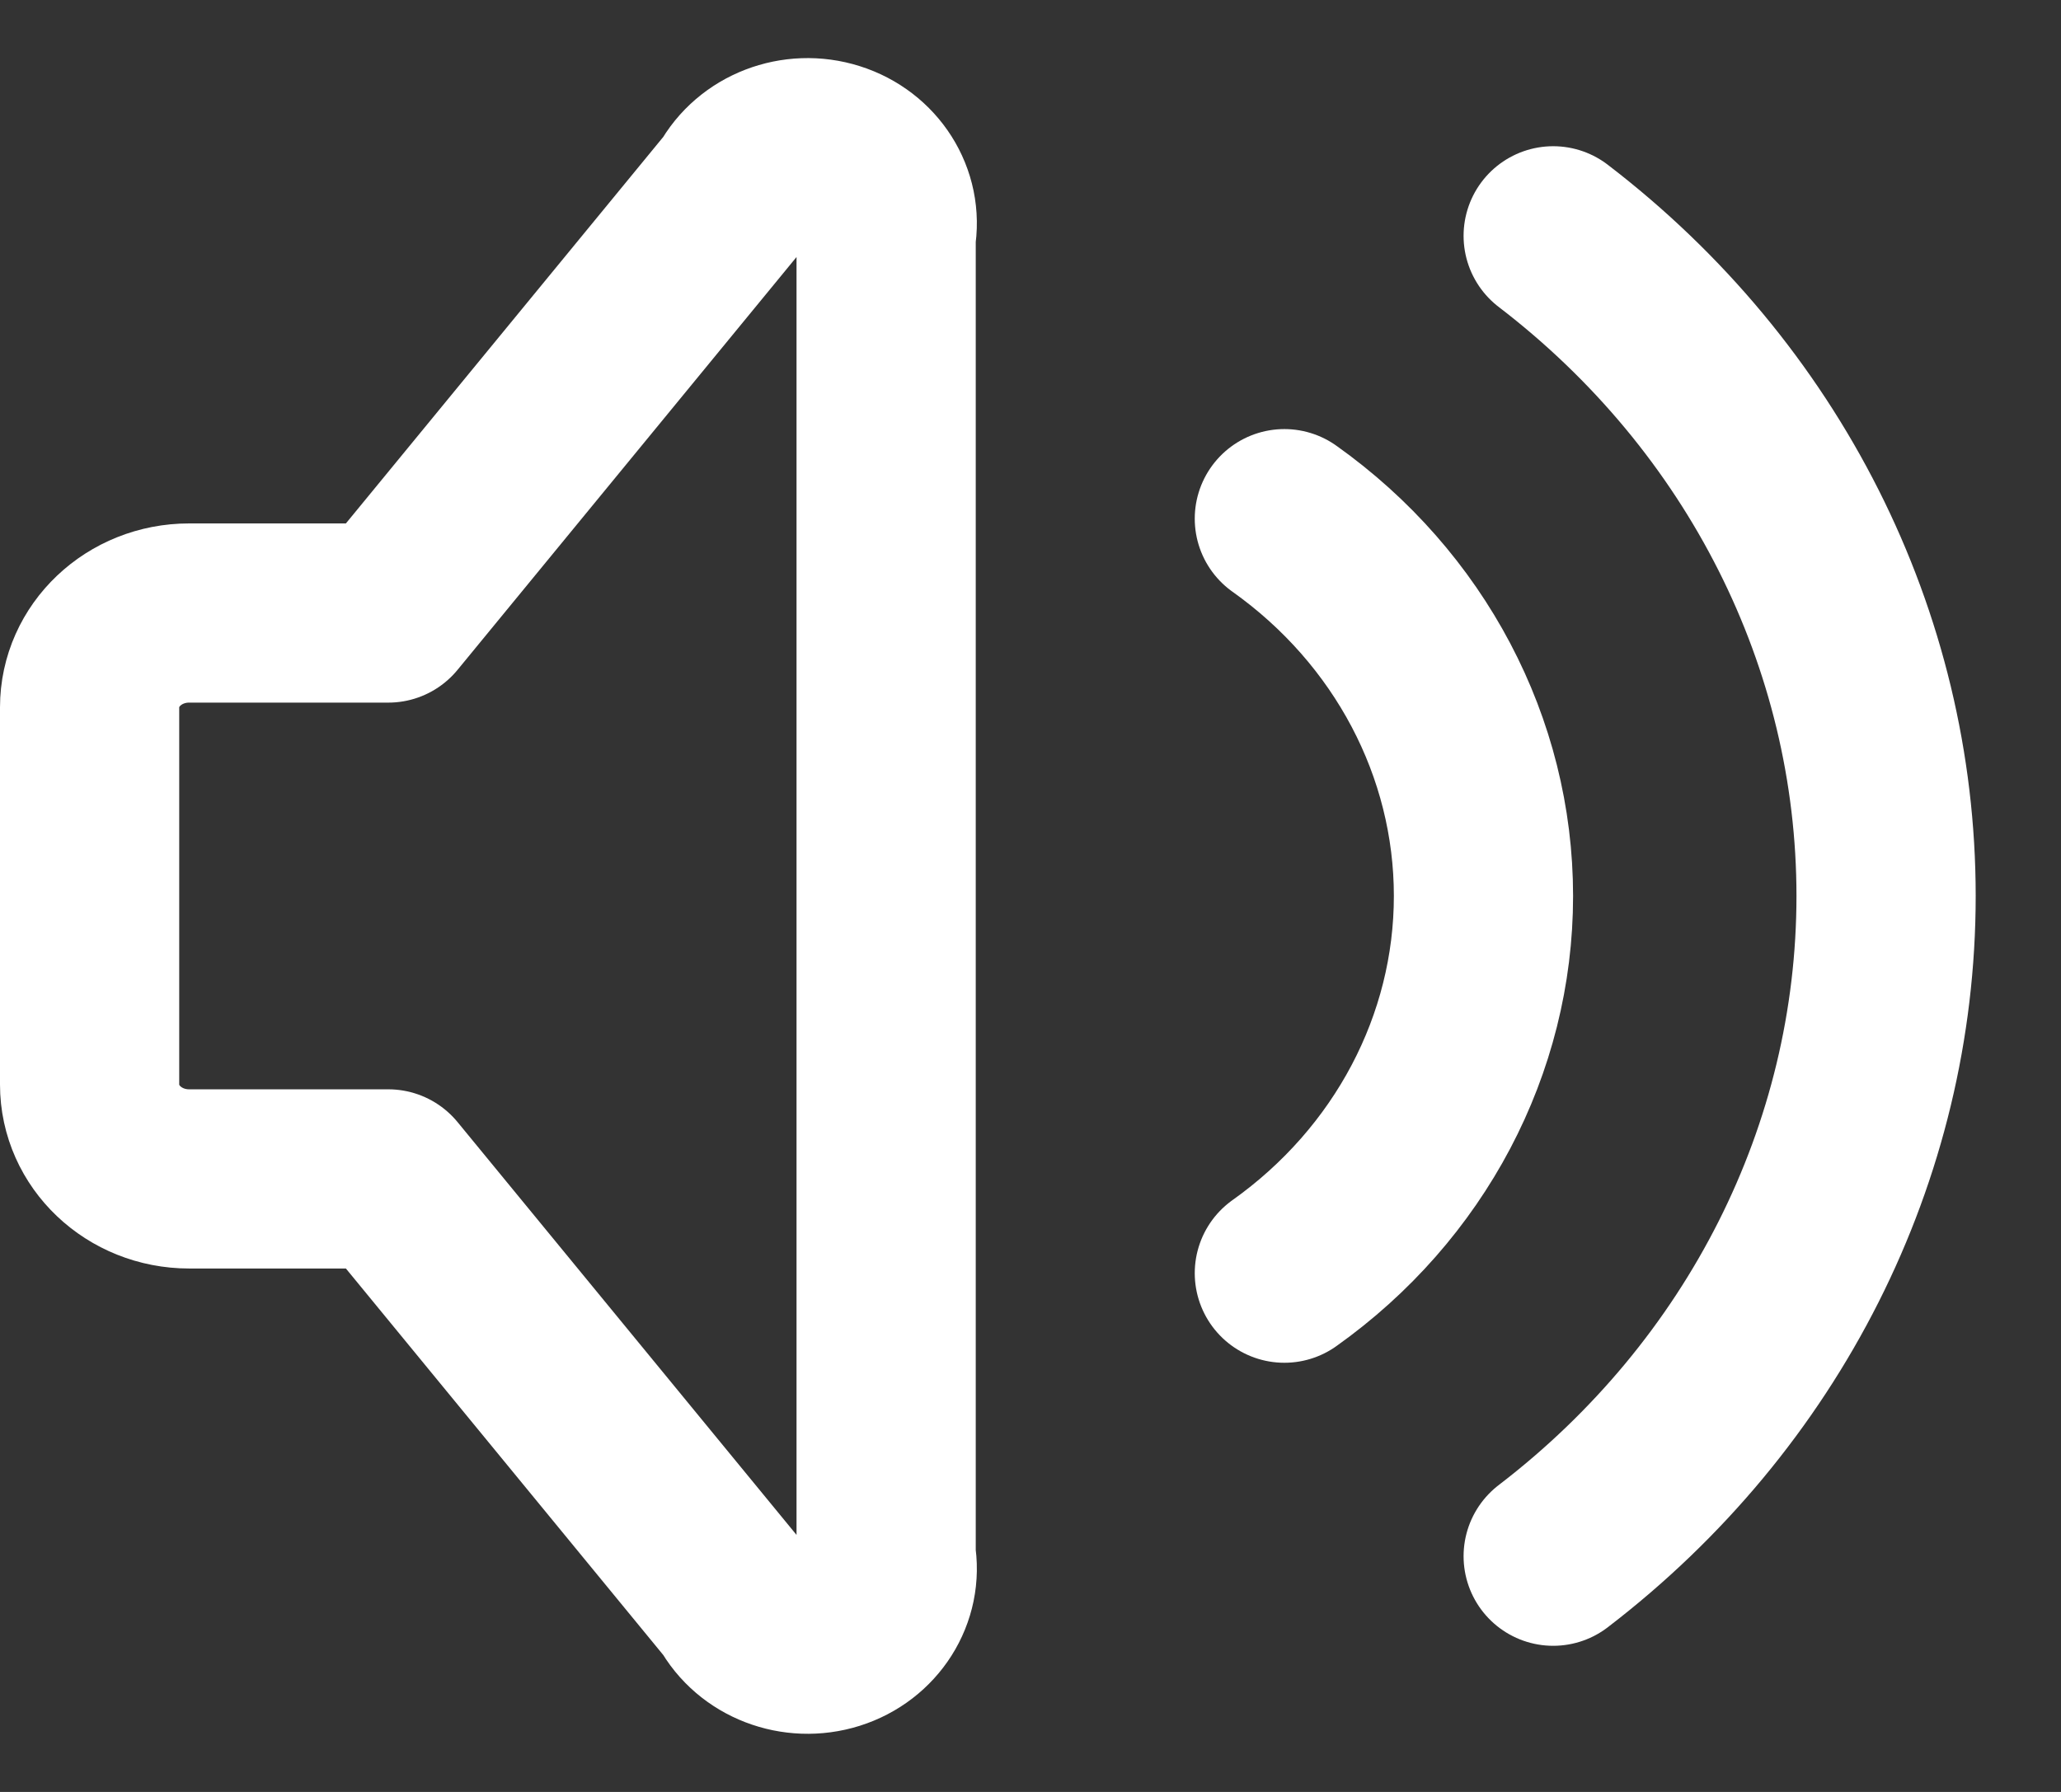
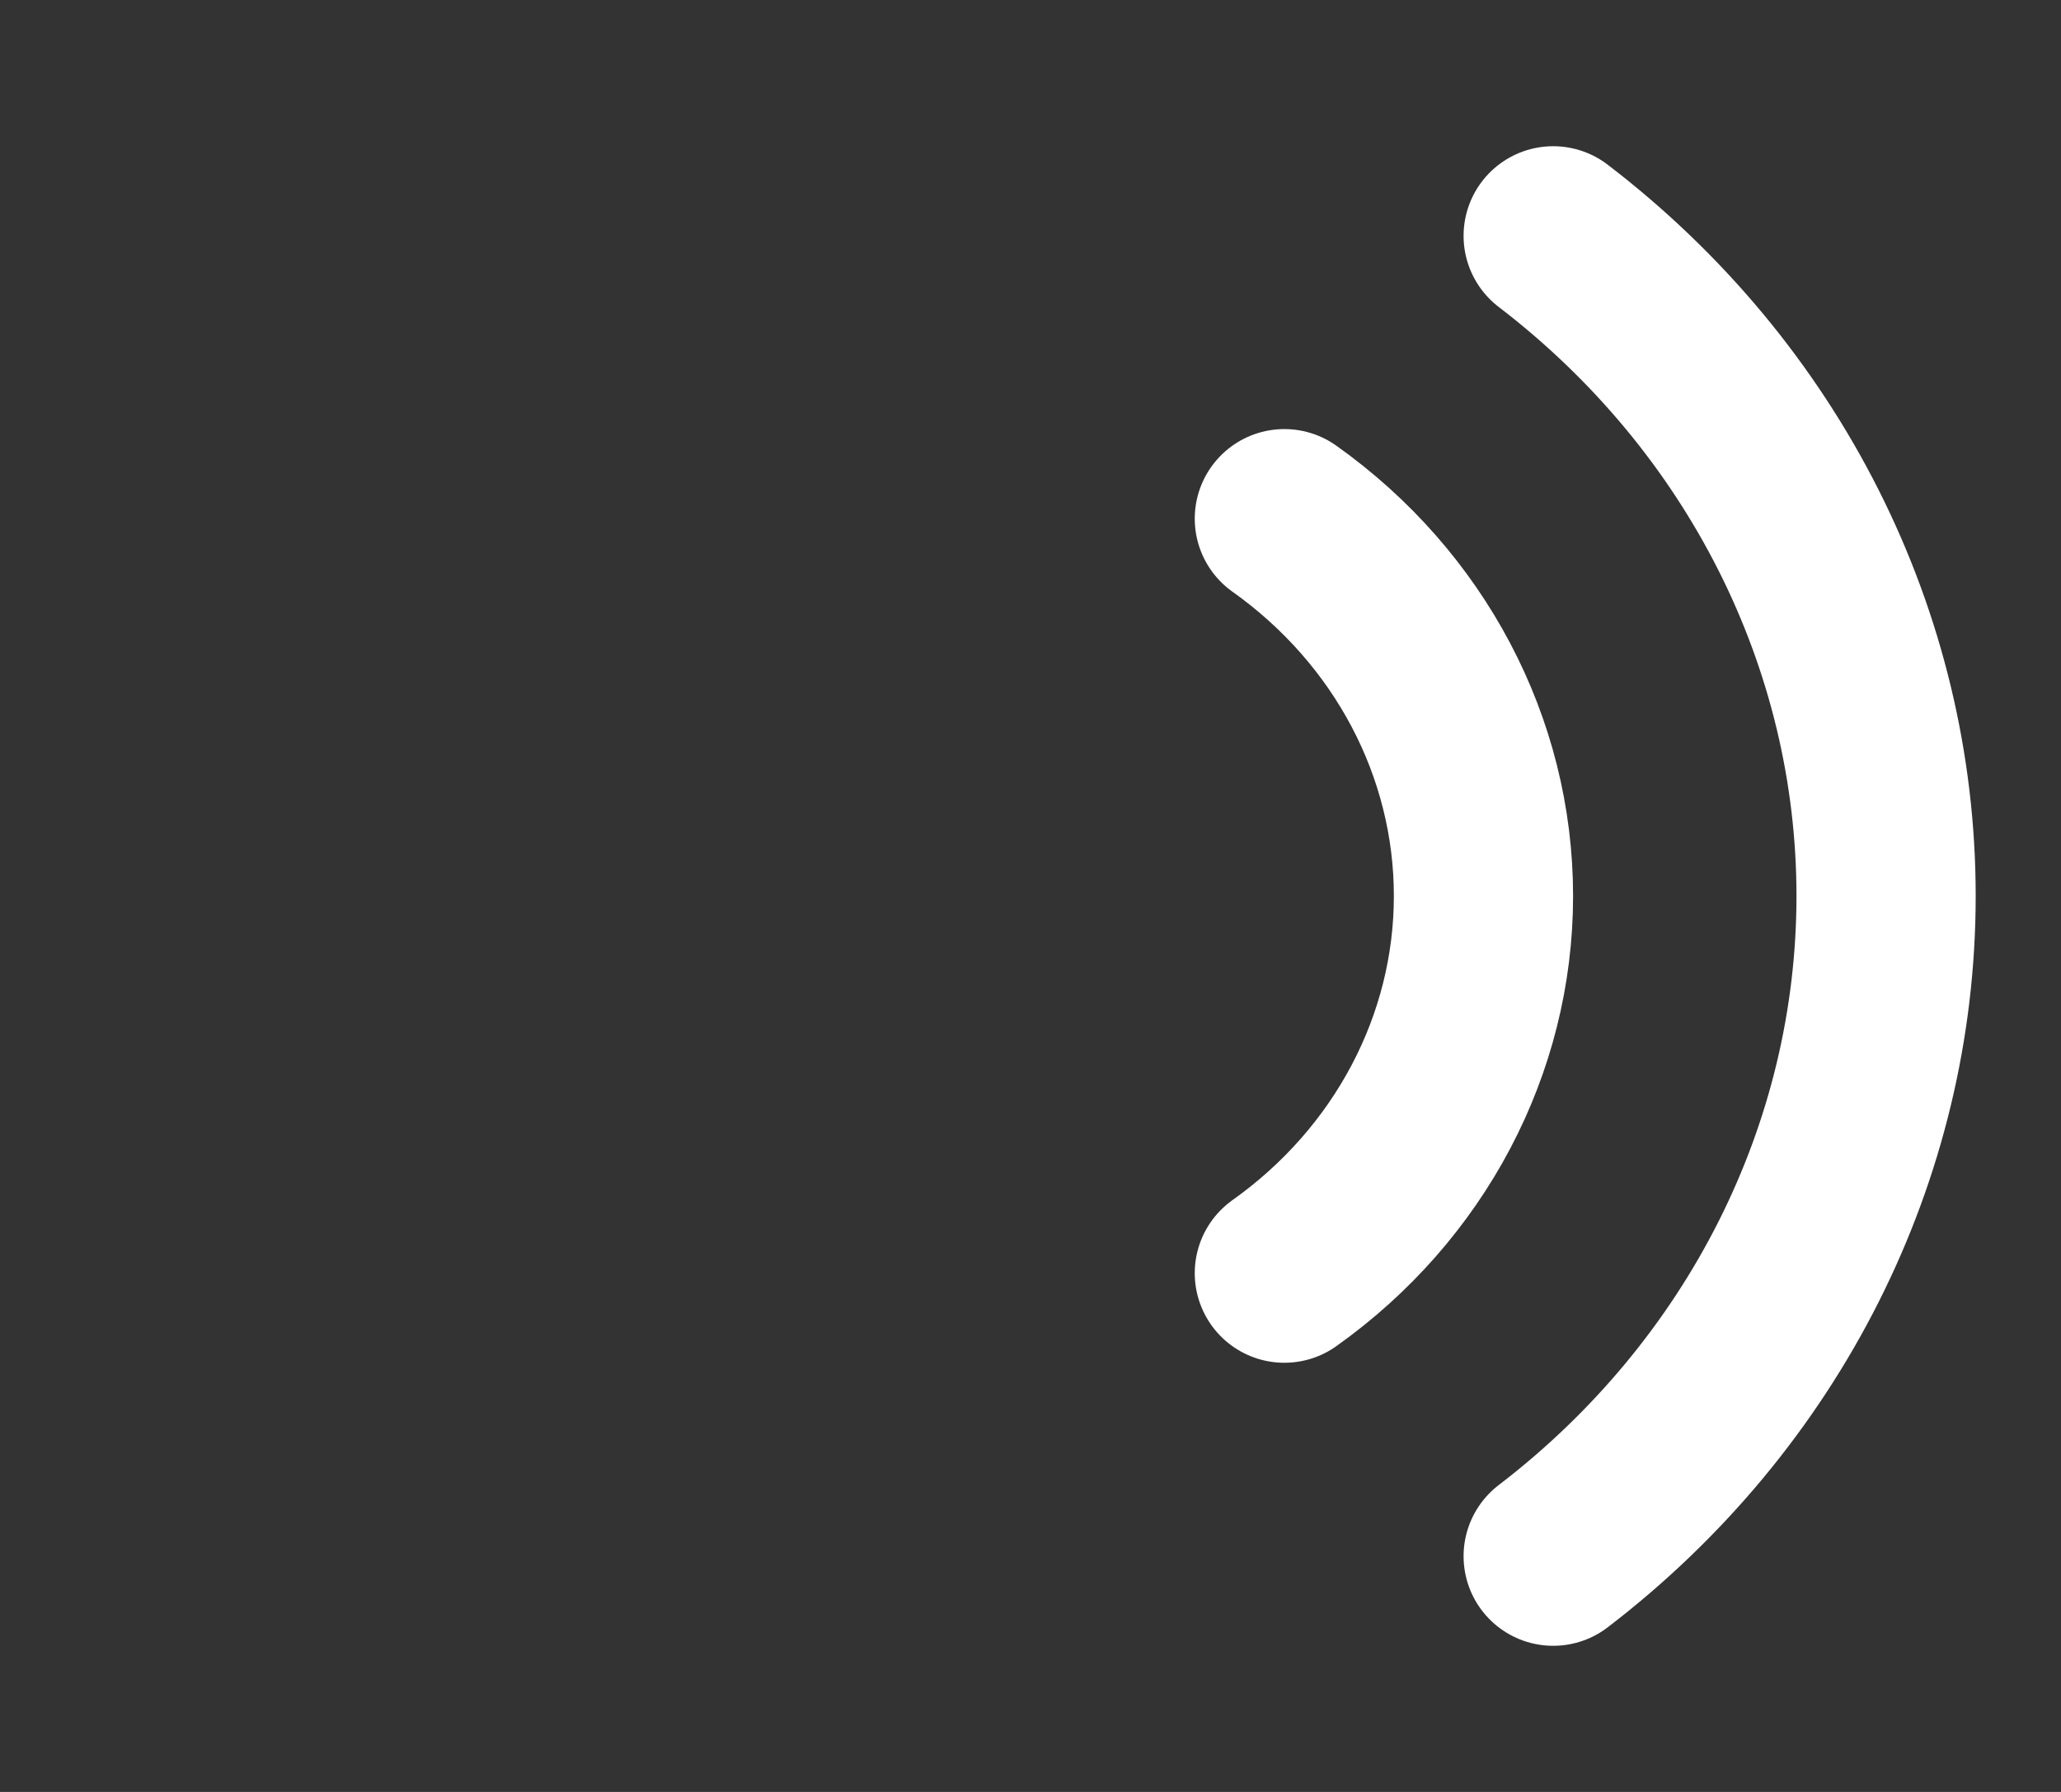
<svg xmlns="http://www.w3.org/2000/svg" width="23" height="20" viewBox="0 0 23 20" fill="none">
  <rect x="0" y="0" width="23" height="20" fill="#333333" stroke="none" />
  <path d="M14.333 5.789C15.732 6.783 16.555 8.343 16.555 10C16.555 11.656 15.732 13.216 14.333 14.21" stroke="white" stroke-width="2" stroke-linecap="round" stroke-linejoin="round" />
  <path d="M17.333 2.632C19.682 4.43 21.048 7.139 21.048 10C21.048 12.862 19.682 15.57 17.333 17.369" stroke="white" stroke-width="2" stroke-linecap="round" stroke-linejoin="round" />
-   <path d="M4.333 13.158H2.111C1.497 13.158 1 12.687 1 12.105V7.895C1 7.313 1.497 6.842 2.111 6.842H4.333L8.222 2.105C8.423 1.736 8.878 1.56 9.294 1.692C9.709 1.823 9.962 2.222 9.889 2.632V17.368C9.962 17.778 9.709 18.177 9.294 18.308C8.878 18.439 8.423 18.264 8.222 17.895L4.333 13.158" stroke="white" stroke-width="2" stroke-linecap="round" stroke-linejoin="round" />
</svg>